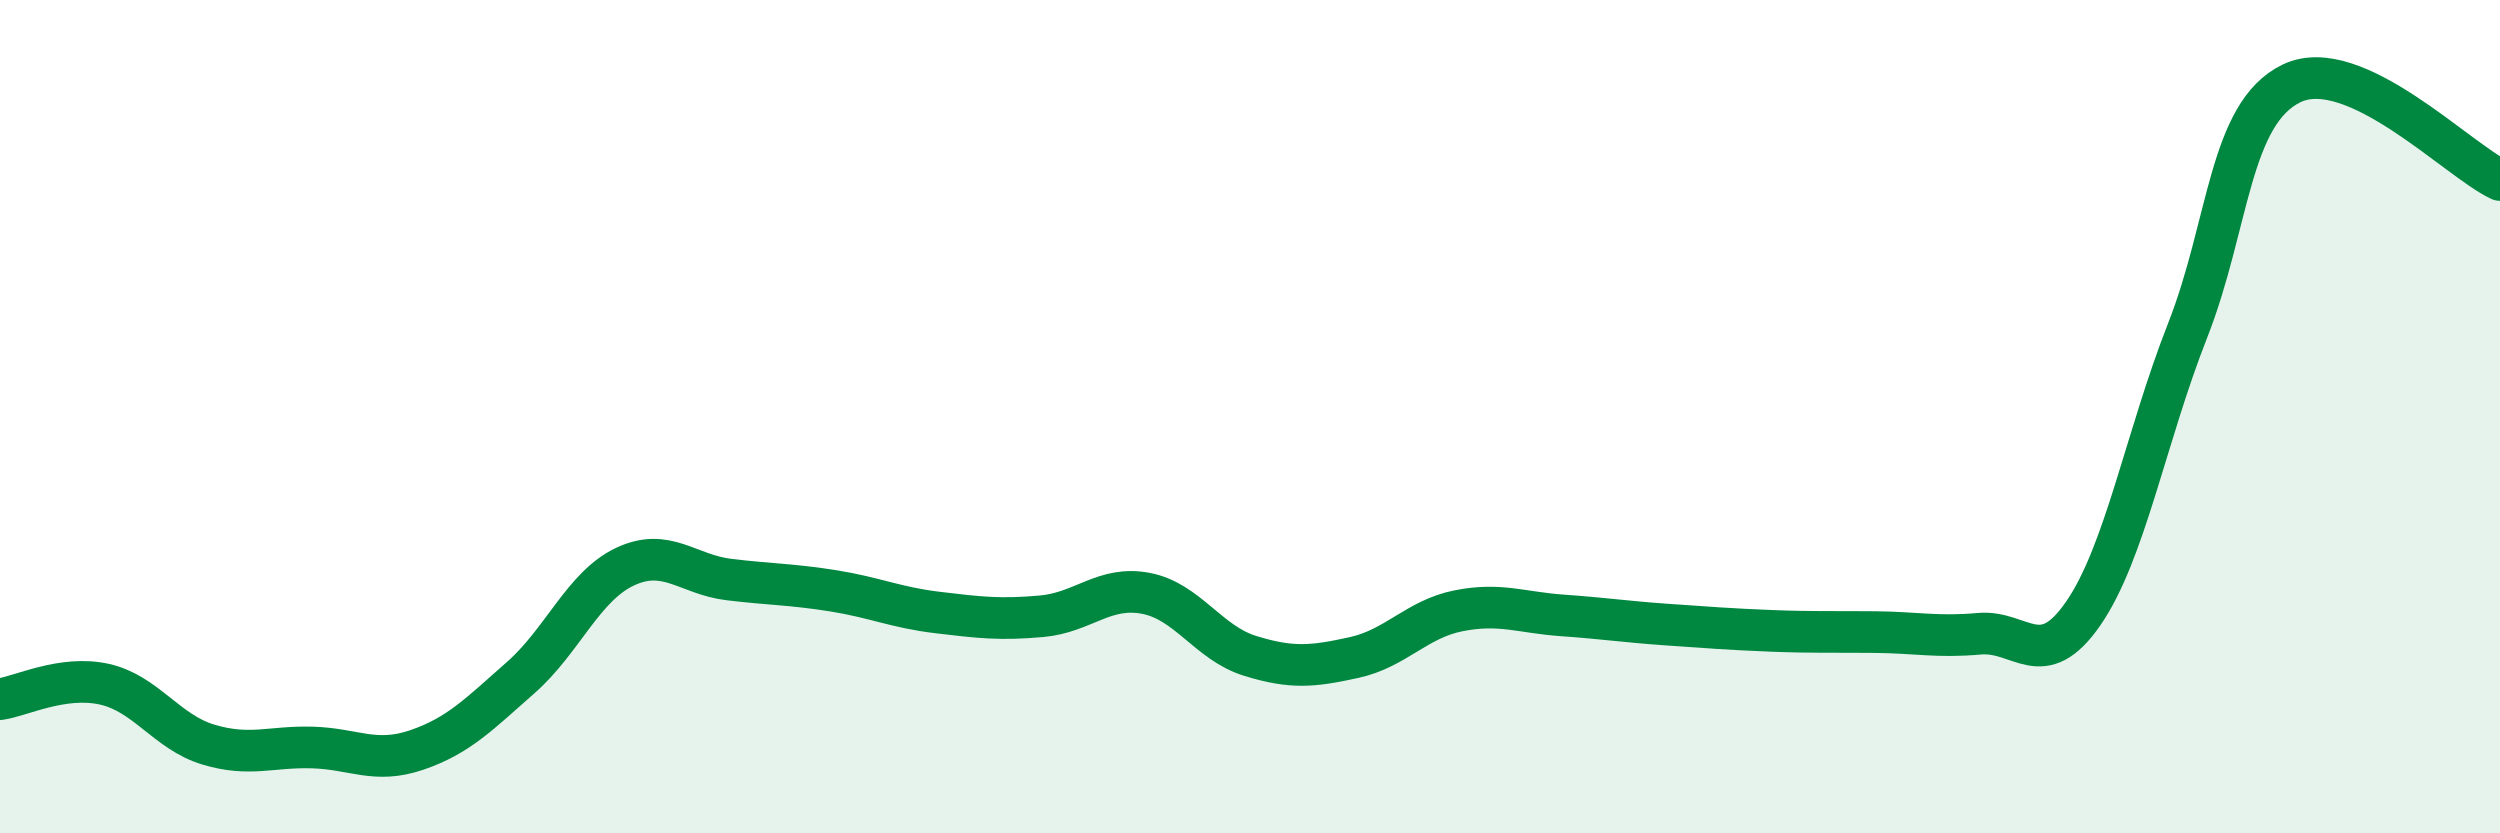
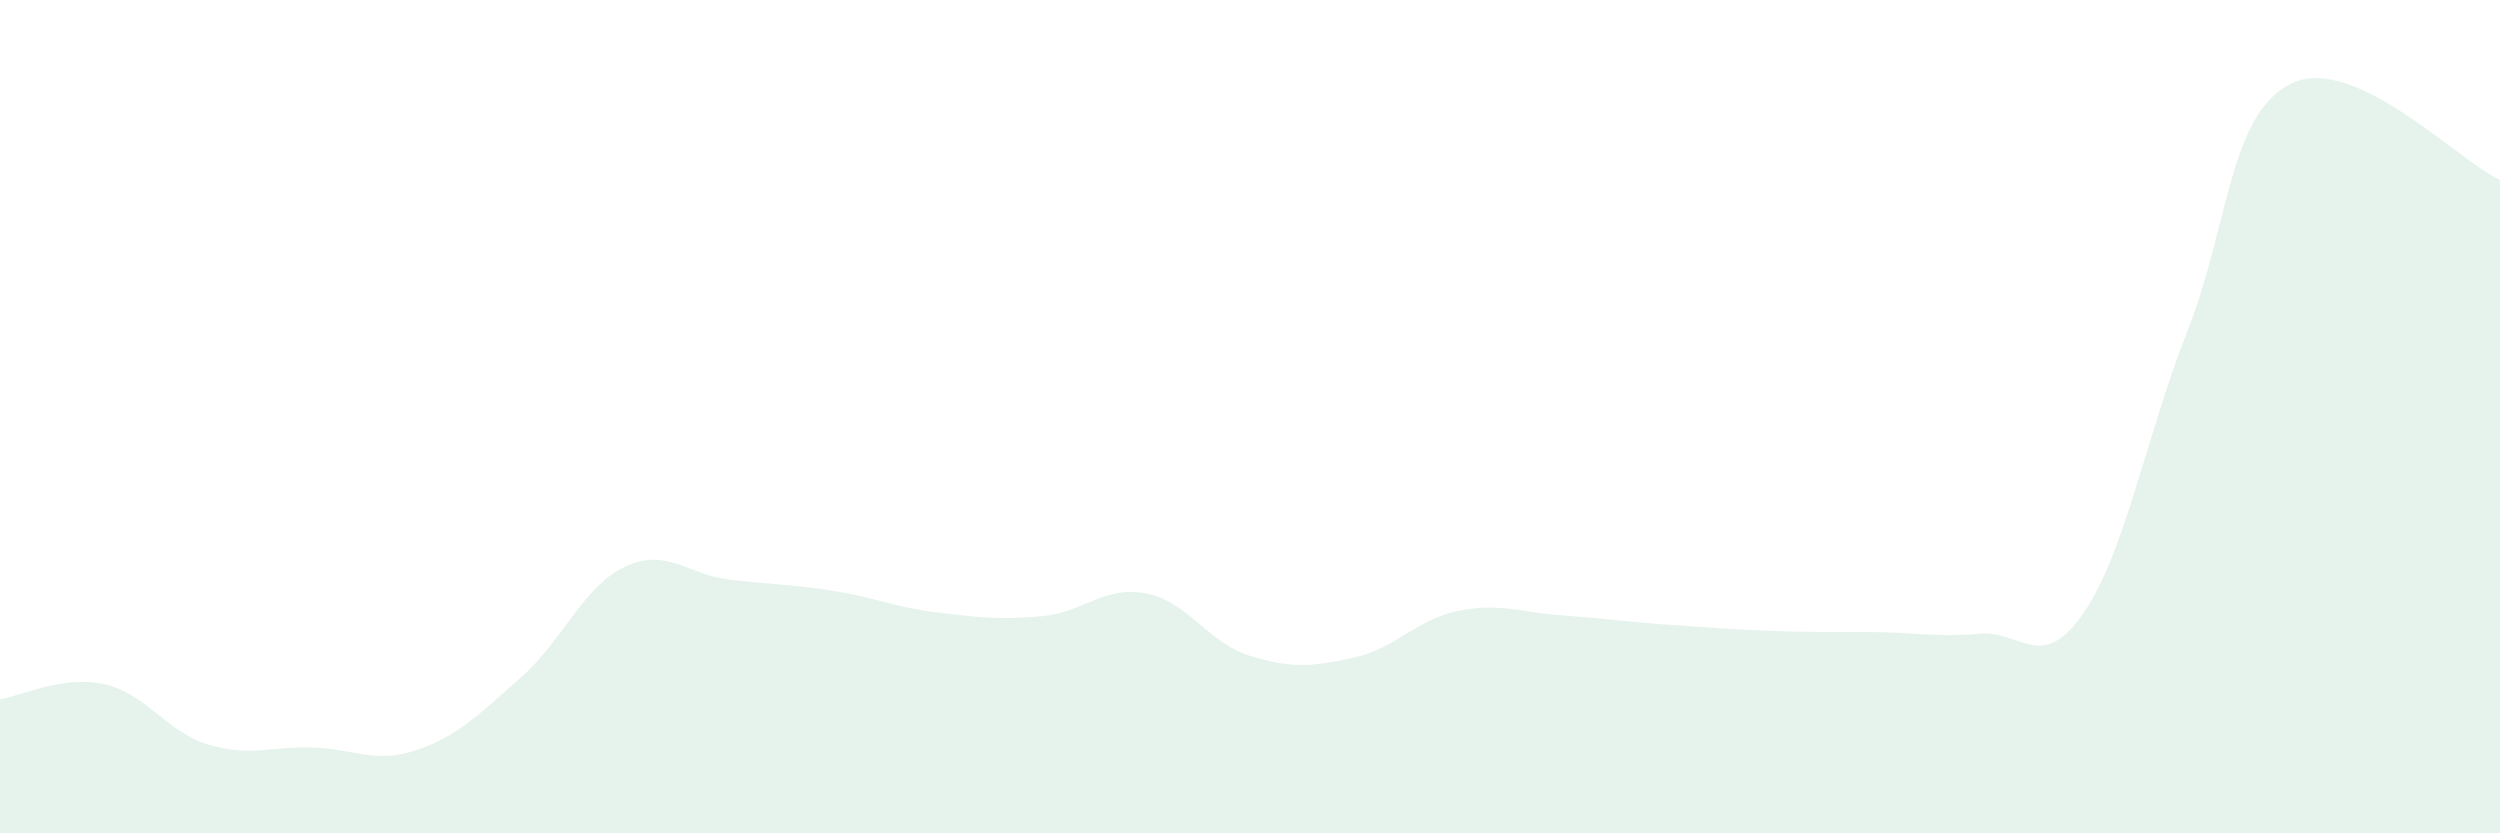
<svg xmlns="http://www.w3.org/2000/svg" width="60" height="20" viewBox="0 0 60 20">
  <path d="M 0,16.78 C 0.5,16.71 1.5,16.2 2.5,16.42 C 3.5,16.64 4,17.57 5,17.87 C 6,18.17 6.5,17.91 7.5,17.94 C 8.5,17.97 9,18.34 10,18 C 11,17.66 11.5,17.14 12.5,16.26 C 13.5,15.38 14,14.07 15,13.6 C 16,13.13 16.5,13.79 17.5,13.91 C 18.5,14.03 19,14.02 20,14.18 C 21,14.34 21.5,14.58 22.5,14.7 C 23.5,14.82 24,14.88 25,14.79 C 26,14.7 26.5,14.05 27.5,14.24 C 28.5,14.43 29,15.43 30,15.74 C 31,16.05 31.5,16 32.5,15.78 C 33.5,15.56 34,14.86 35,14.66 C 36,14.46 36.5,14.7 37.5,14.77 C 38.5,14.84 39,14.92 40,14.99 C 41,15.06 41.5,15.1 42.5,15.14 C 43.5,15.18 44,15.16 45,15.17 C 46,15.18 46.5,15.3 47.5,15.21 C 48.5,15.12 49,16.17 50,14.72 C 51,13.27 51.5,10.48 52.5,7.94 C 53.5,5.4 53.5,2.72 55,2 C 56.5,1.28 59,3.86 60,4.32L60 20L0 20Z" fill="#008740" opacity="0.1" stroke-linecap="round" stroke-linejoin="round" />
-   <path d="M 0,16.78 C 0.5,16.71 1.5,16.2 2.5,16.42 C 3.5,16.64 4,17.57 5,17.87 C 6,18.17 6.5,17.91 7.5,17.94 C 8.5,17.97 9,18.34 10,18 C 11,17.66 11.5,17.14 12.5,16.26 C 13.5,15.38 14,14.07 15,13.6 C 16,13.13 16.5,13.79 17.5,13.91 C 18.5,14.03 19,14.02 20,14.18 C 21,14.34 21.5,14.58 22.5,14.7 C 23.5,14.82 24,14.88 25,14.79 C 26,14.7 26.5,14.05 27.5,14.24 C 28.5,14.43 29,15.43 30,15.74 C 31,16.05 31.5,16 32.5,15.78 C 33.5,15.56 34,14.86 35,14.66 C 36,14.46 36.5,14.7 37.5,14.77 C 38.5,14.84 39,14.92 40,14.99 C 41,15.06 41.5,15.1 42.5,15.14 C 43.5,15.18 44,15.16 45,15.17 C 46,15.18 46.5,15.3 47.5,15.21 C 48.5,15.12 49,16.17 50,14.72 C 51,13.27 51.5,10.48 52.5,7.94 C 53.5,5.4 53.5,2.72 55,2 C 56.5,1.28 59,3.86 60,4.32" stroke="#008740" stroke-width="1" fill="none" stroke-linecap="round" stroke-linejoin="round" />
</svg>